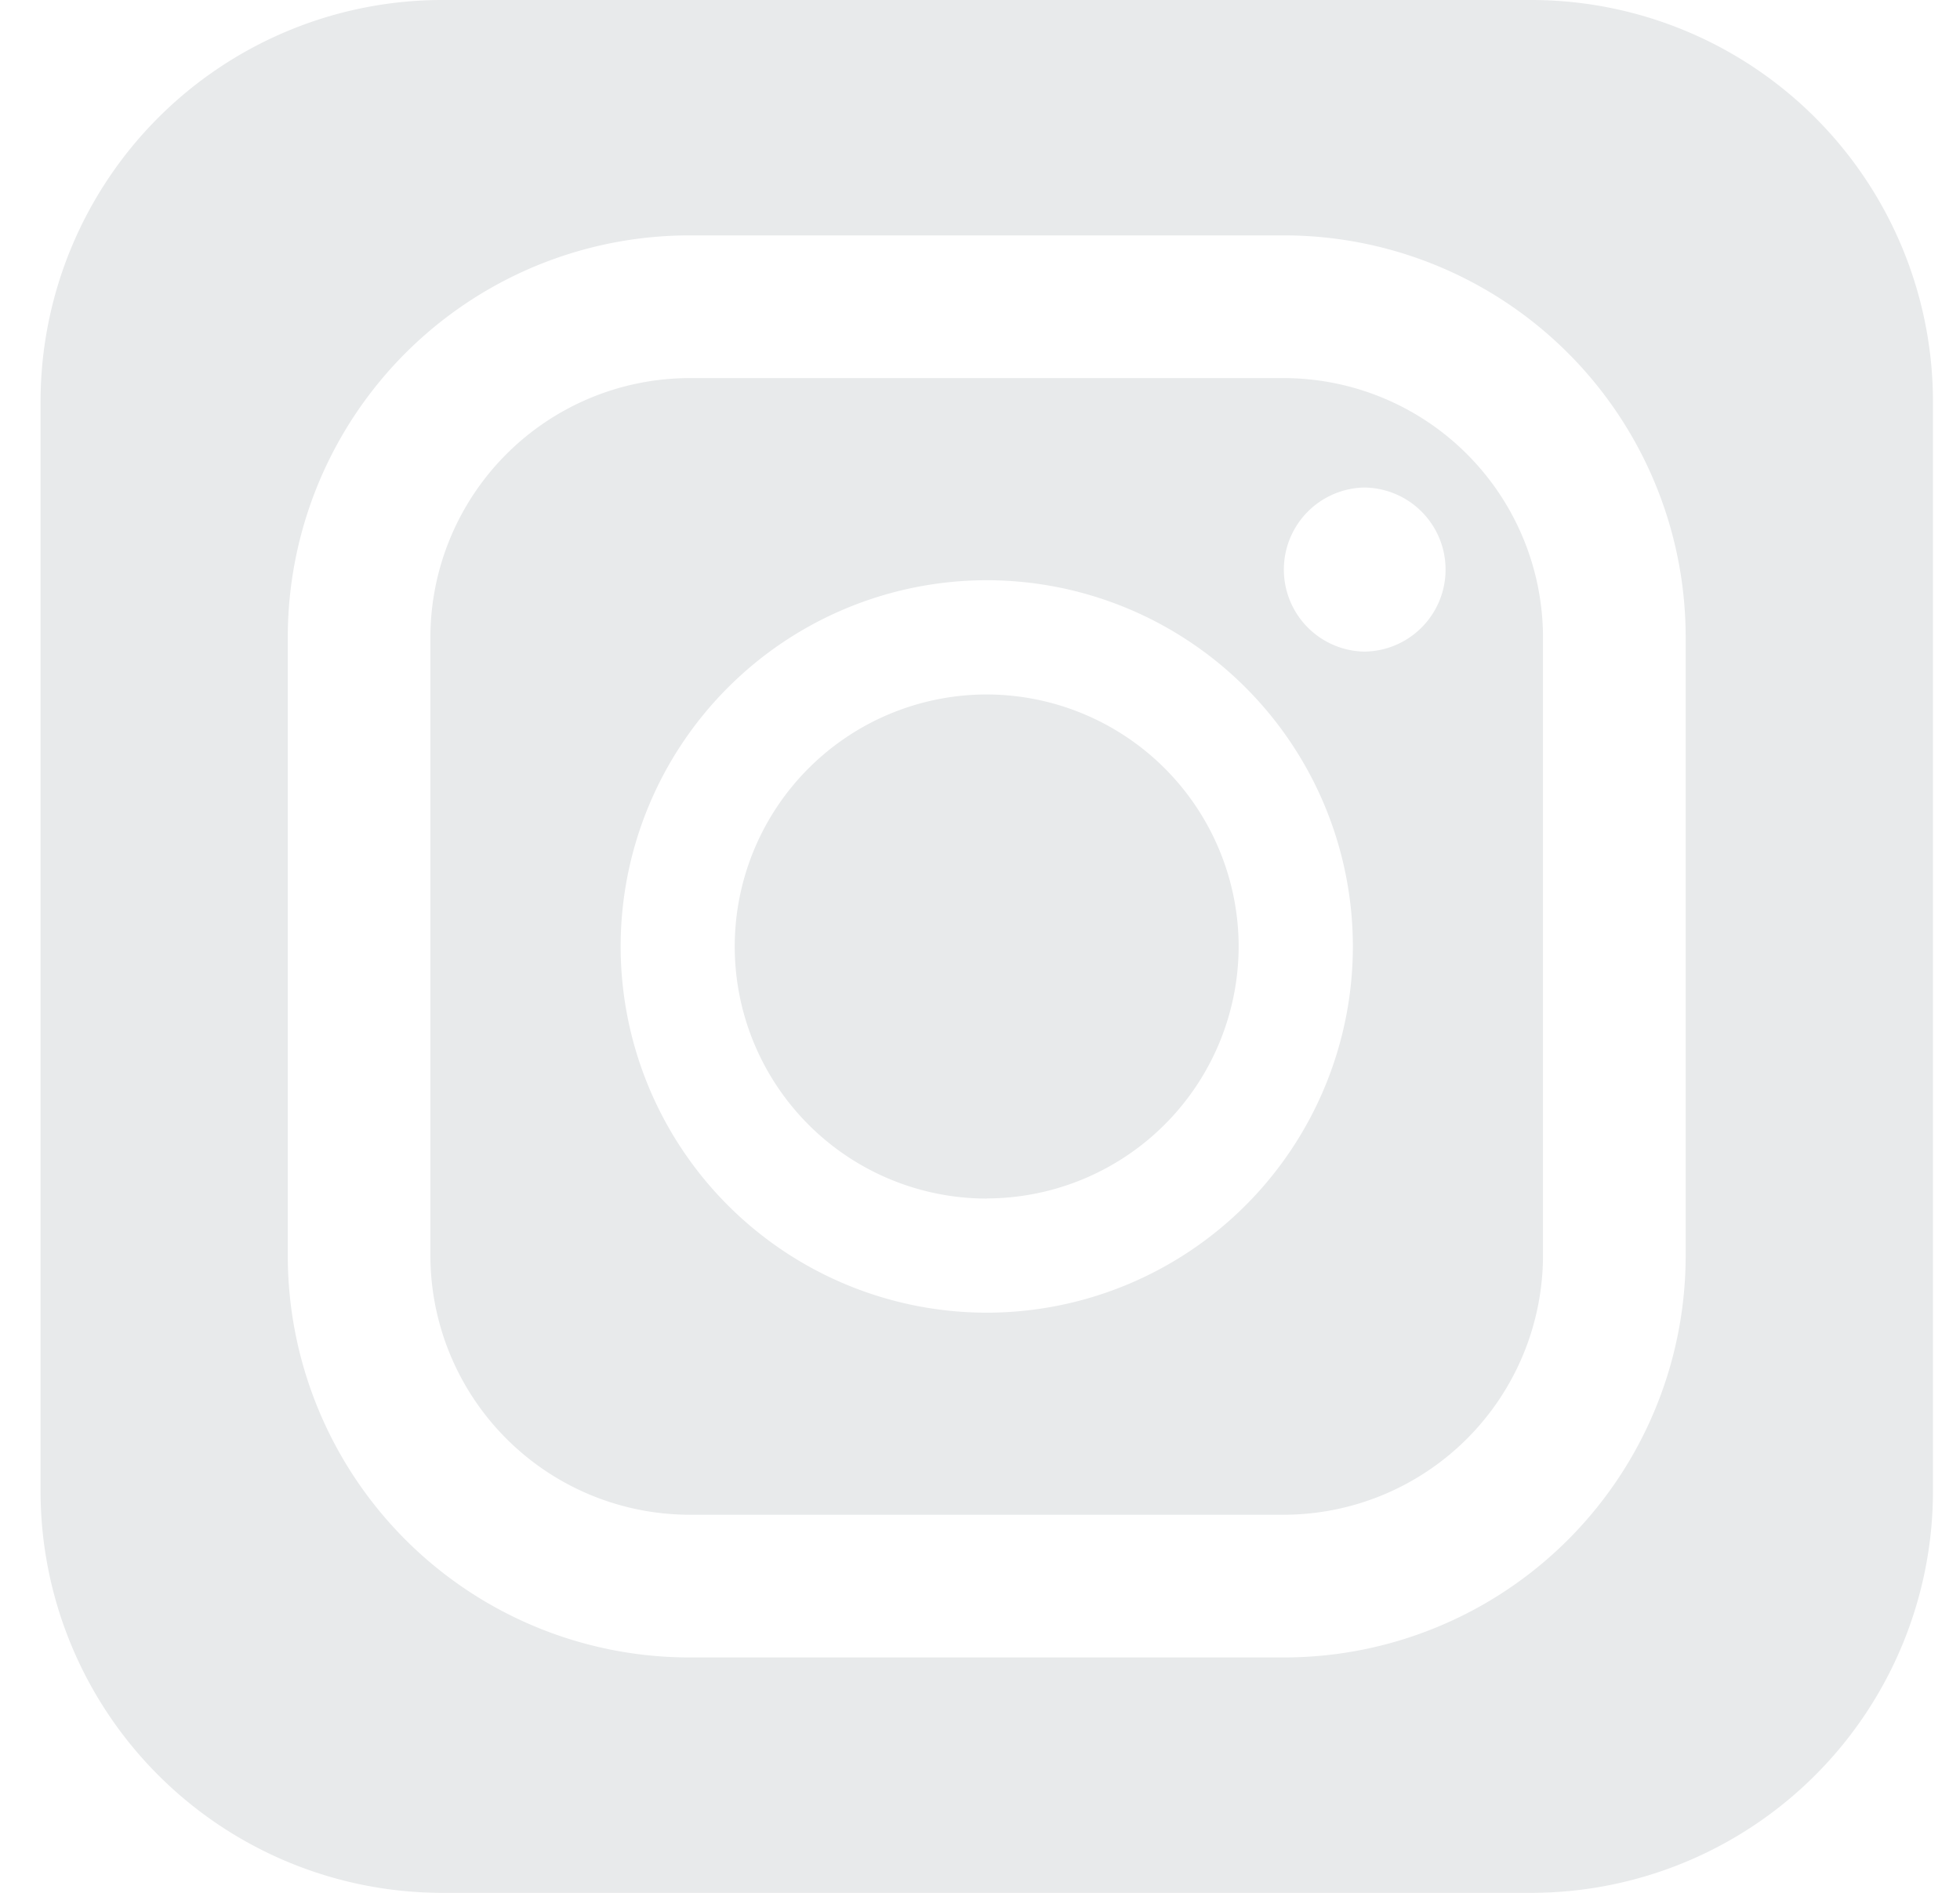
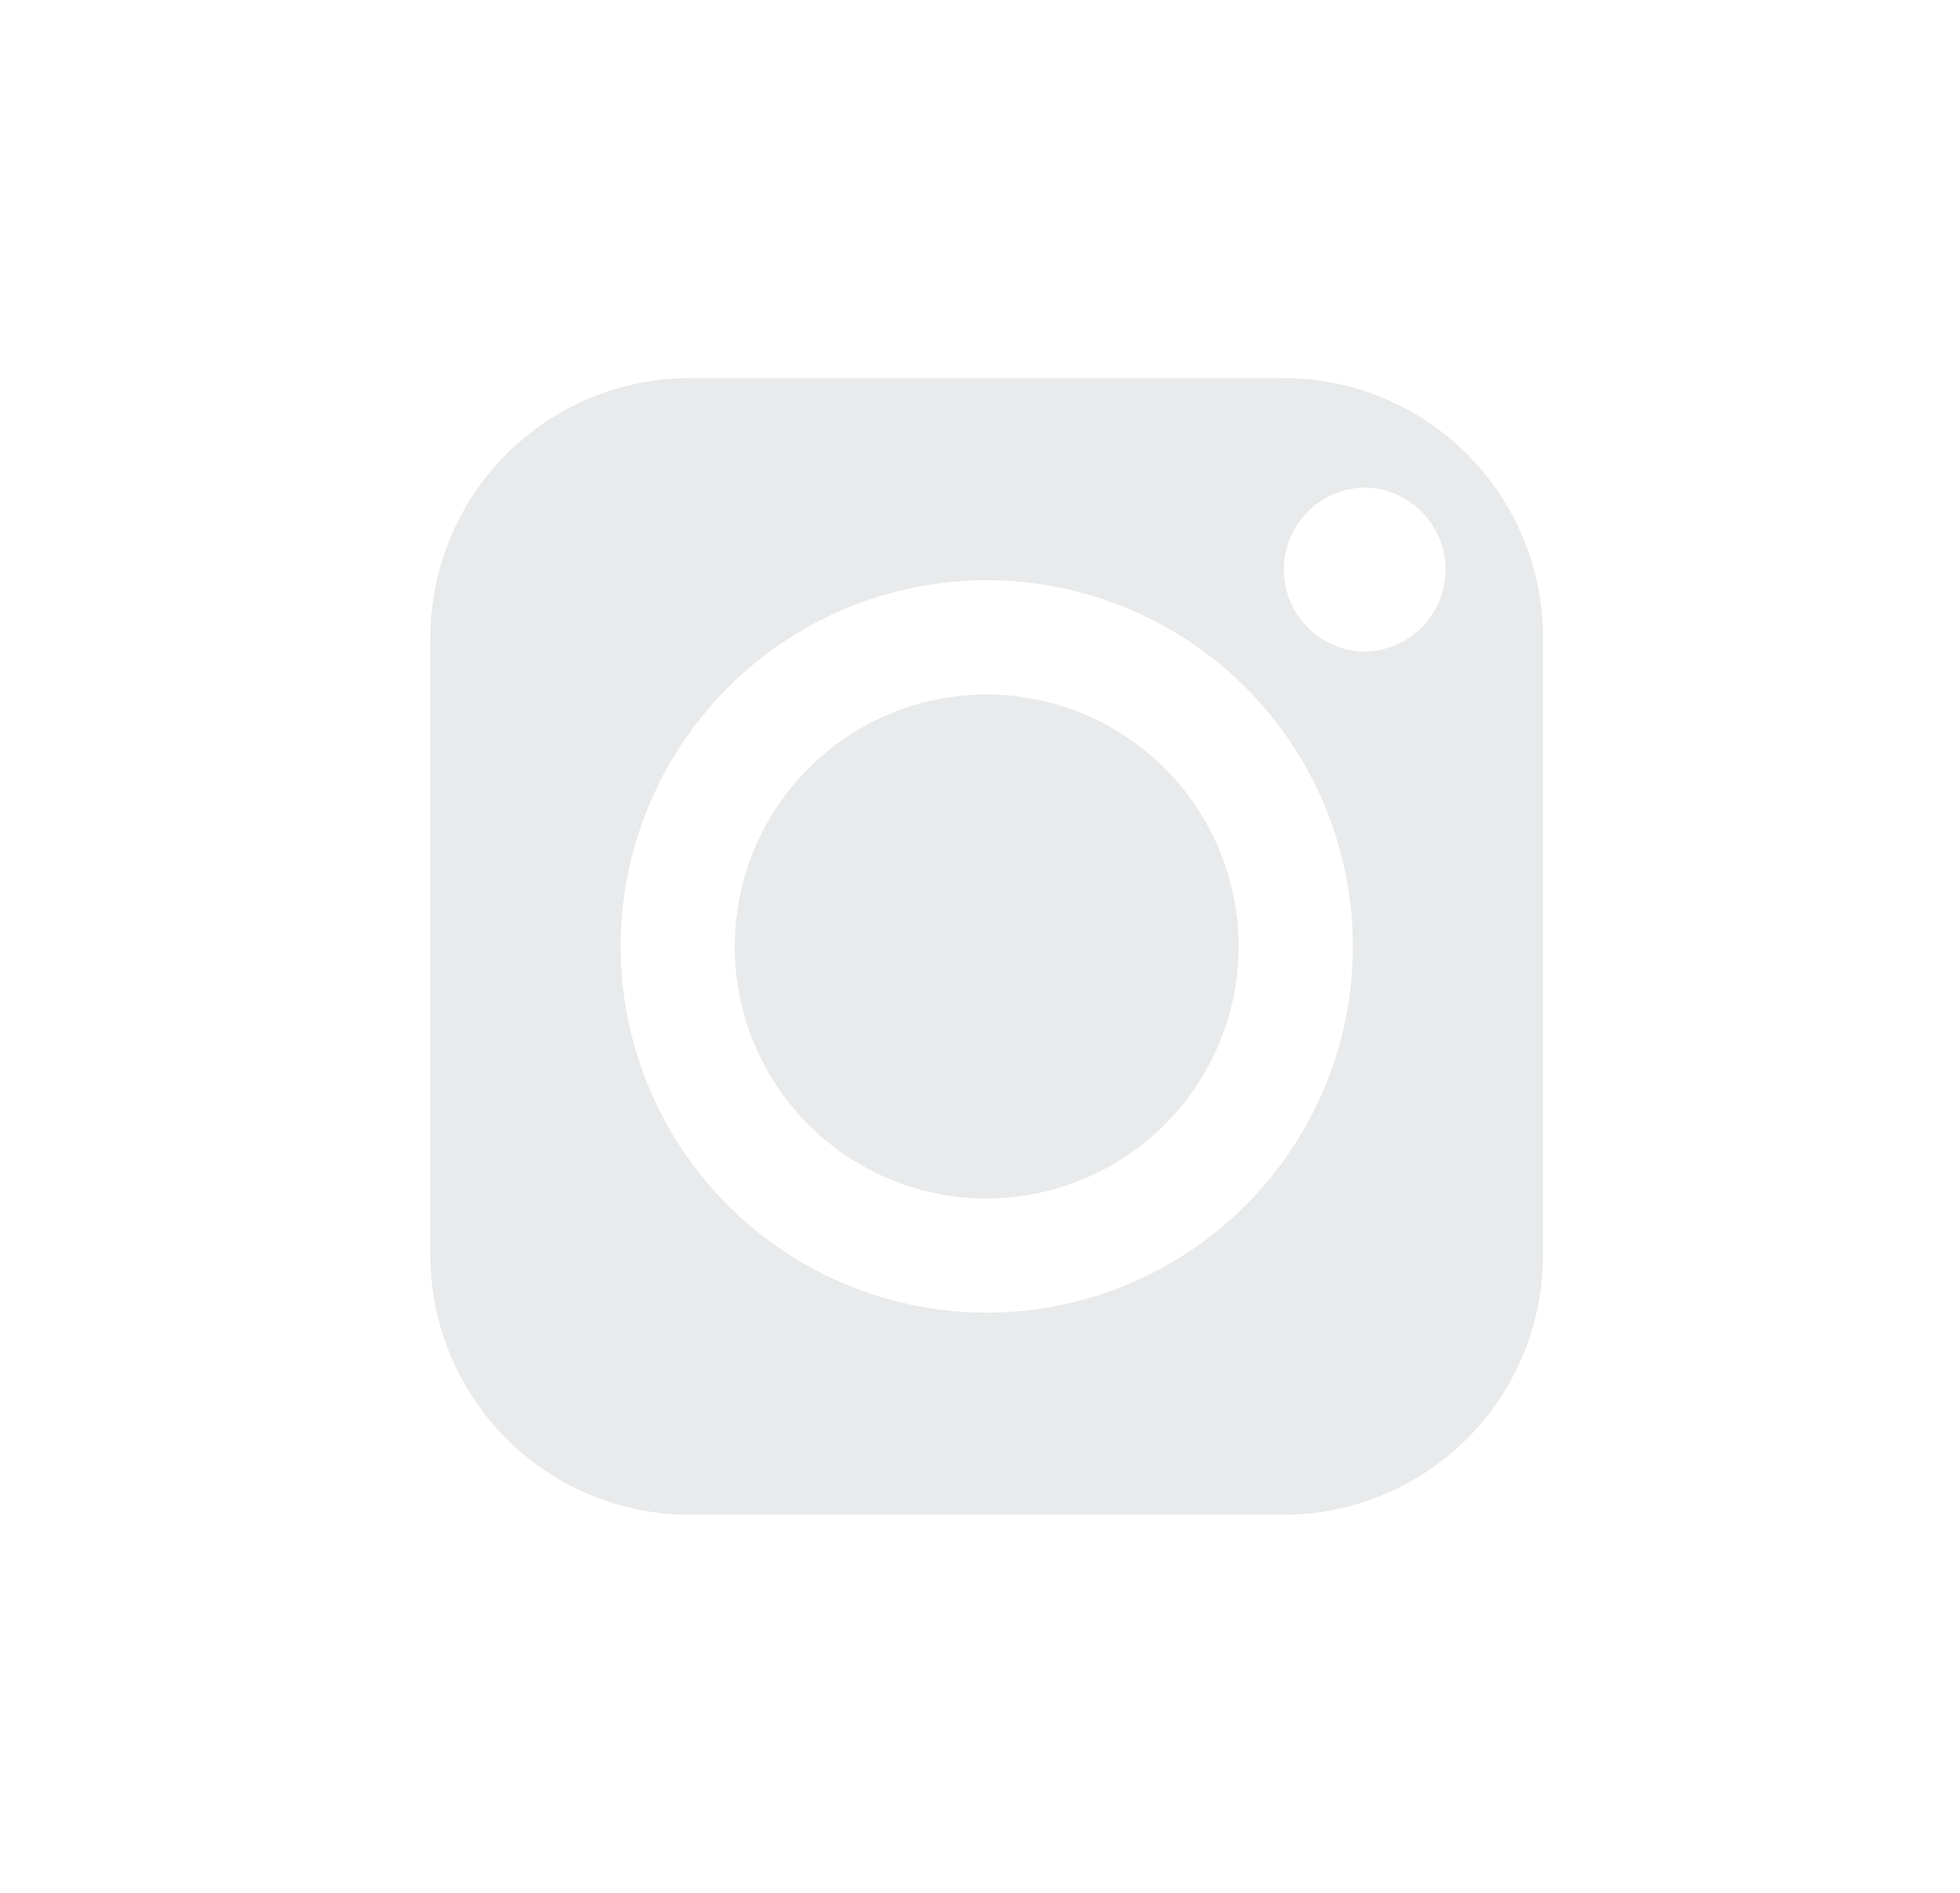
<svg xmlns="http://www.w3.org/2000/svg" width="29" height="28" fill="none" viewBox="0 0 29 28">
  <path fill="#e8eaeb" d="M10.203 22.407h8.794a3.84 3.84 0 0 0 3.833-3.835V9.428a3.84 3.84 0 0 0-3.833-3.835h-8.794a3.84 3.84 0 0 0-3.835 3.835v9.144a3.84 3.84 0 0 0 3.835 3.835m9.972-15.195a1.212 1.212 0 1 1 0 2.427 1.214 1.214 0 0 1 0-2.427M14.6 8.583A5.42 5.42 0 0 1 20.017 14a5.42 5.42 0 0 1-5.418 5.418A5.42 5.42 0 0 1 9.183 14 5.42 5.42 0 0 1 14.6 8.583" />
  <path fill="#e8eaeb" d="M14.6 17.728A3.734 3.734 0 0 0 18.327 14a3.733 3.733 0 0 0-3.729-3.727A3.73 3.73 0 0 0 10.871 14a3.73 3.73 0 0 0 3.727 3.73" />
-   <path fill="#e8eaeb" d="M22.655 0H6.545A5.945 5.945 0 0 0 .6 5.945v16.11A5.945 5.945 0 0 0 6.545 28h16.11a5.945 5.945 0 0 0 5.945-5.945V5.945A5.945 5.945 0 0 0 22.655 0M4.258 9.428a5.945 5.945 0 0 1 5.945-5.946h8.794a5.944 5.944 0 0 1 5.944 5.946v9.144a5.944 5.944 0 0 1-5.944 5.946h-8.794a5.945 5.945 0 0 1-5.945-5.946z" />
</svg>